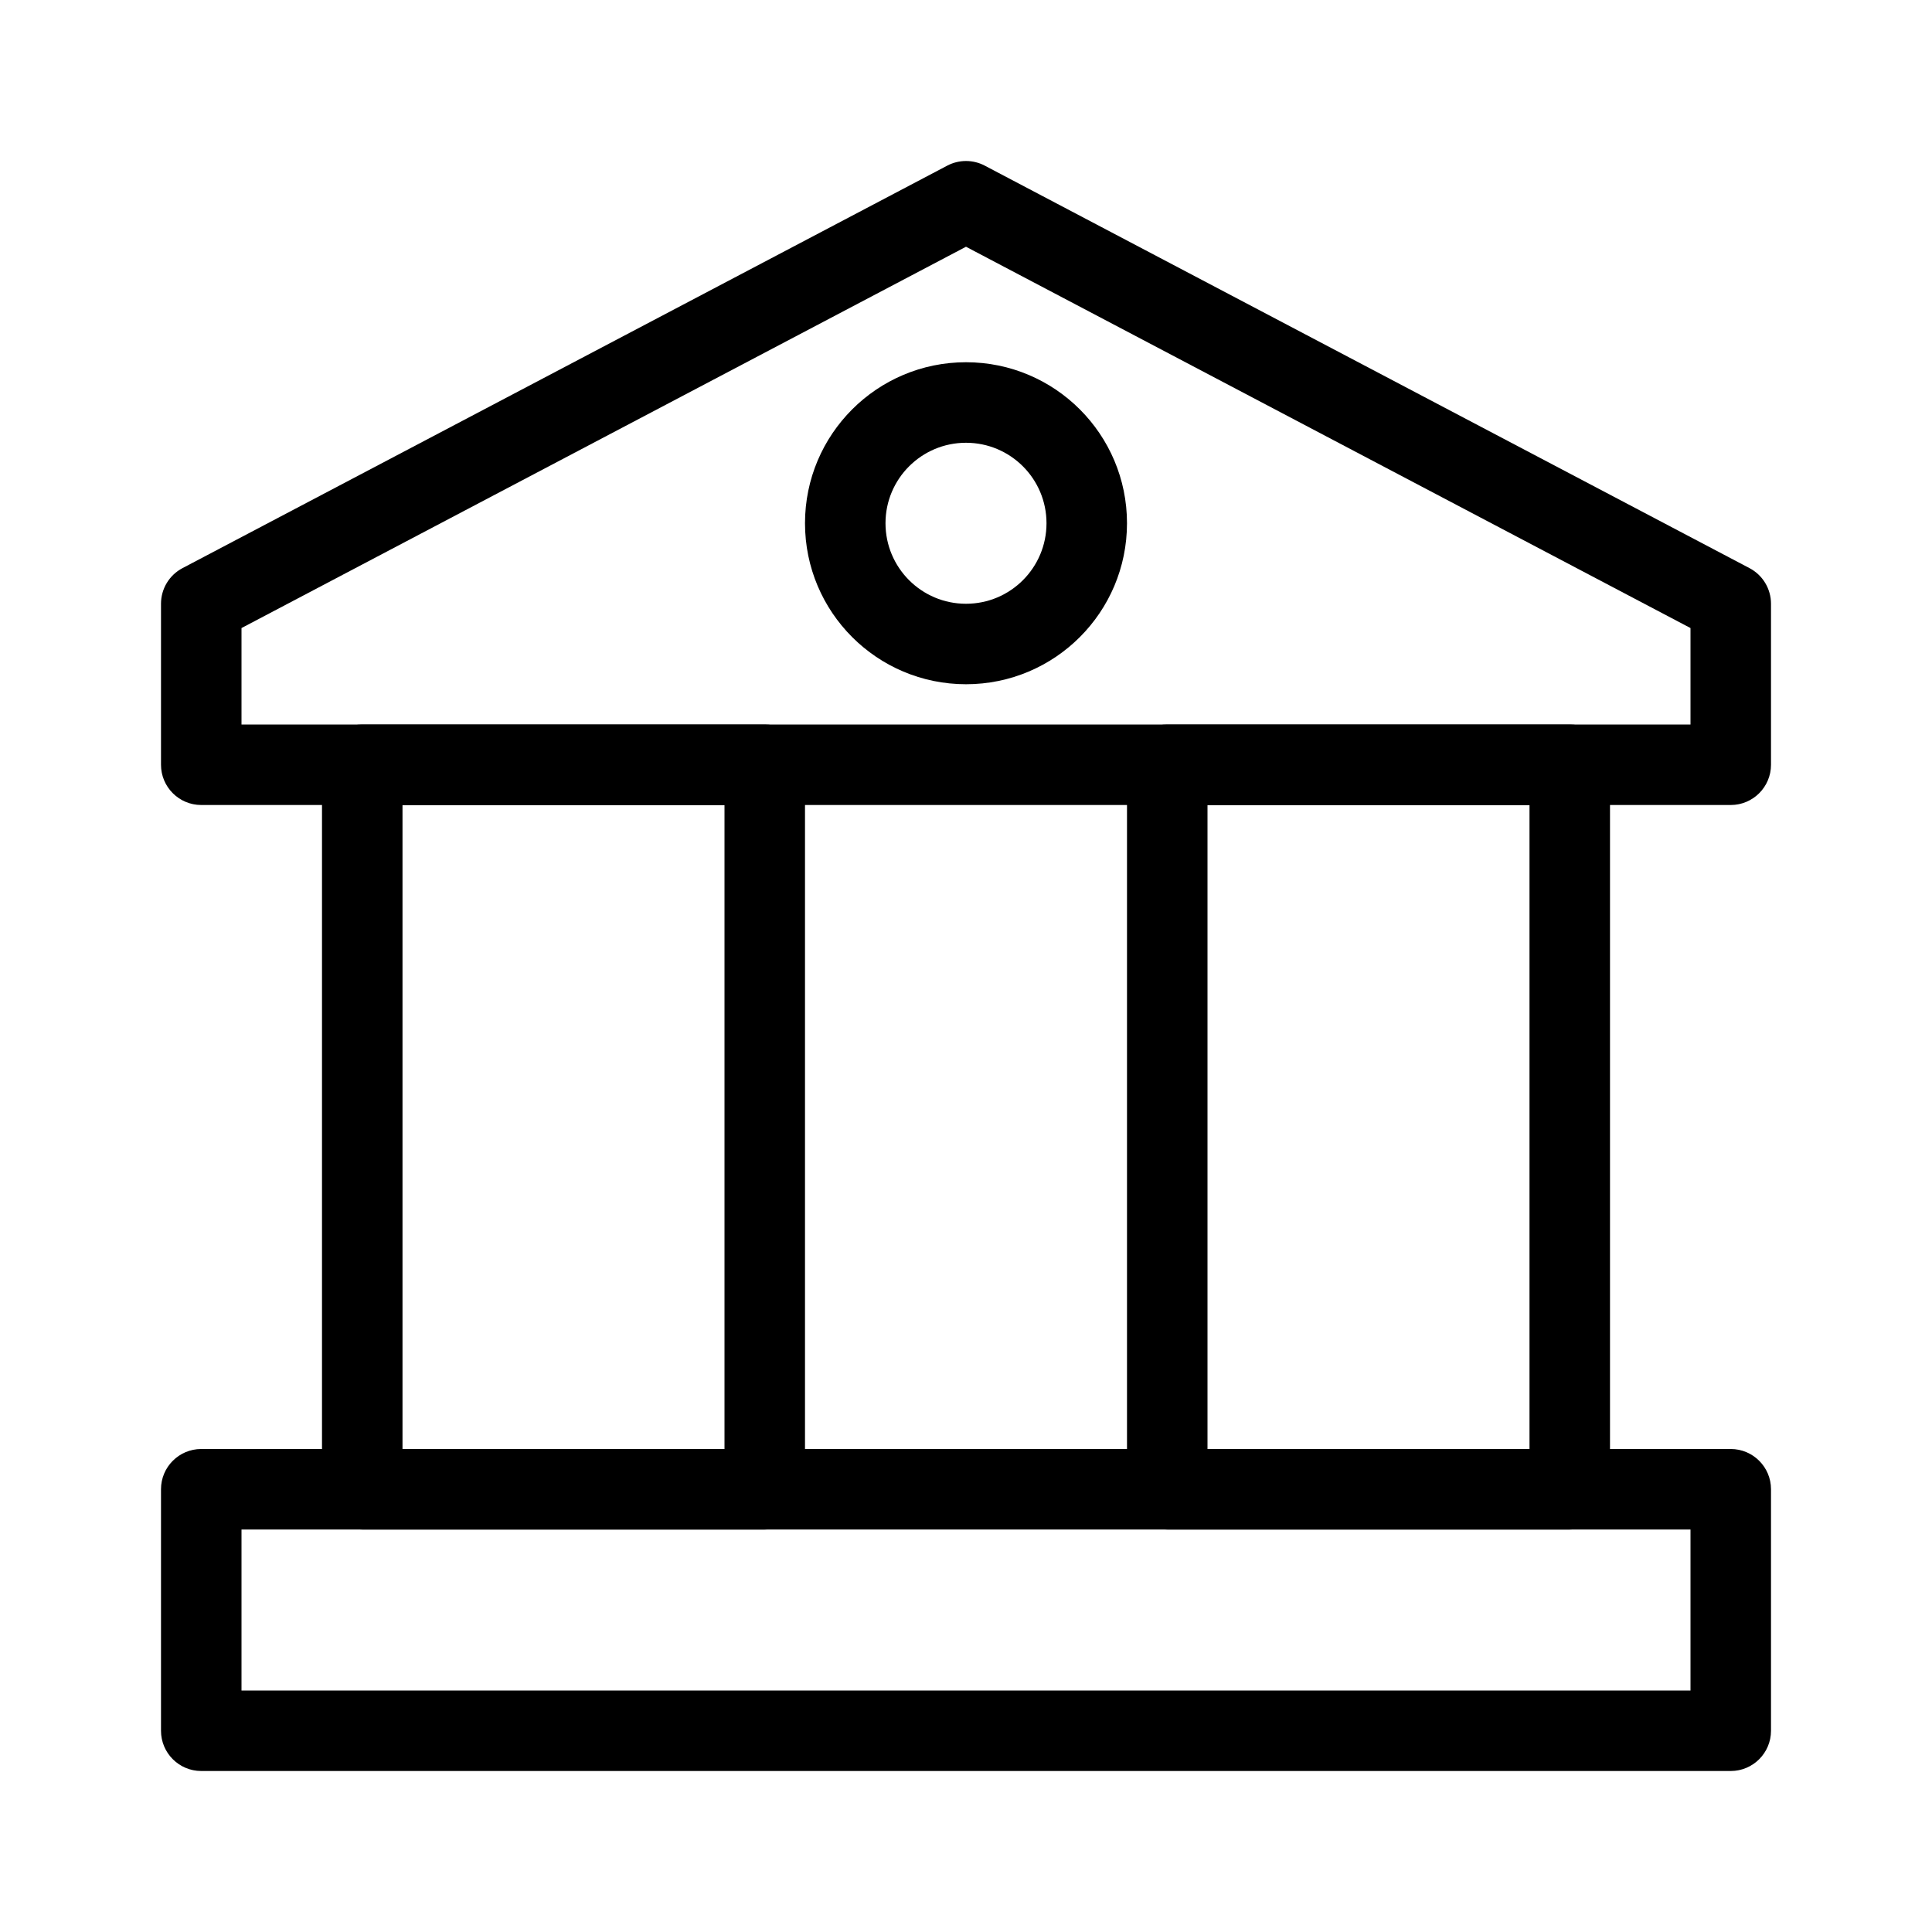
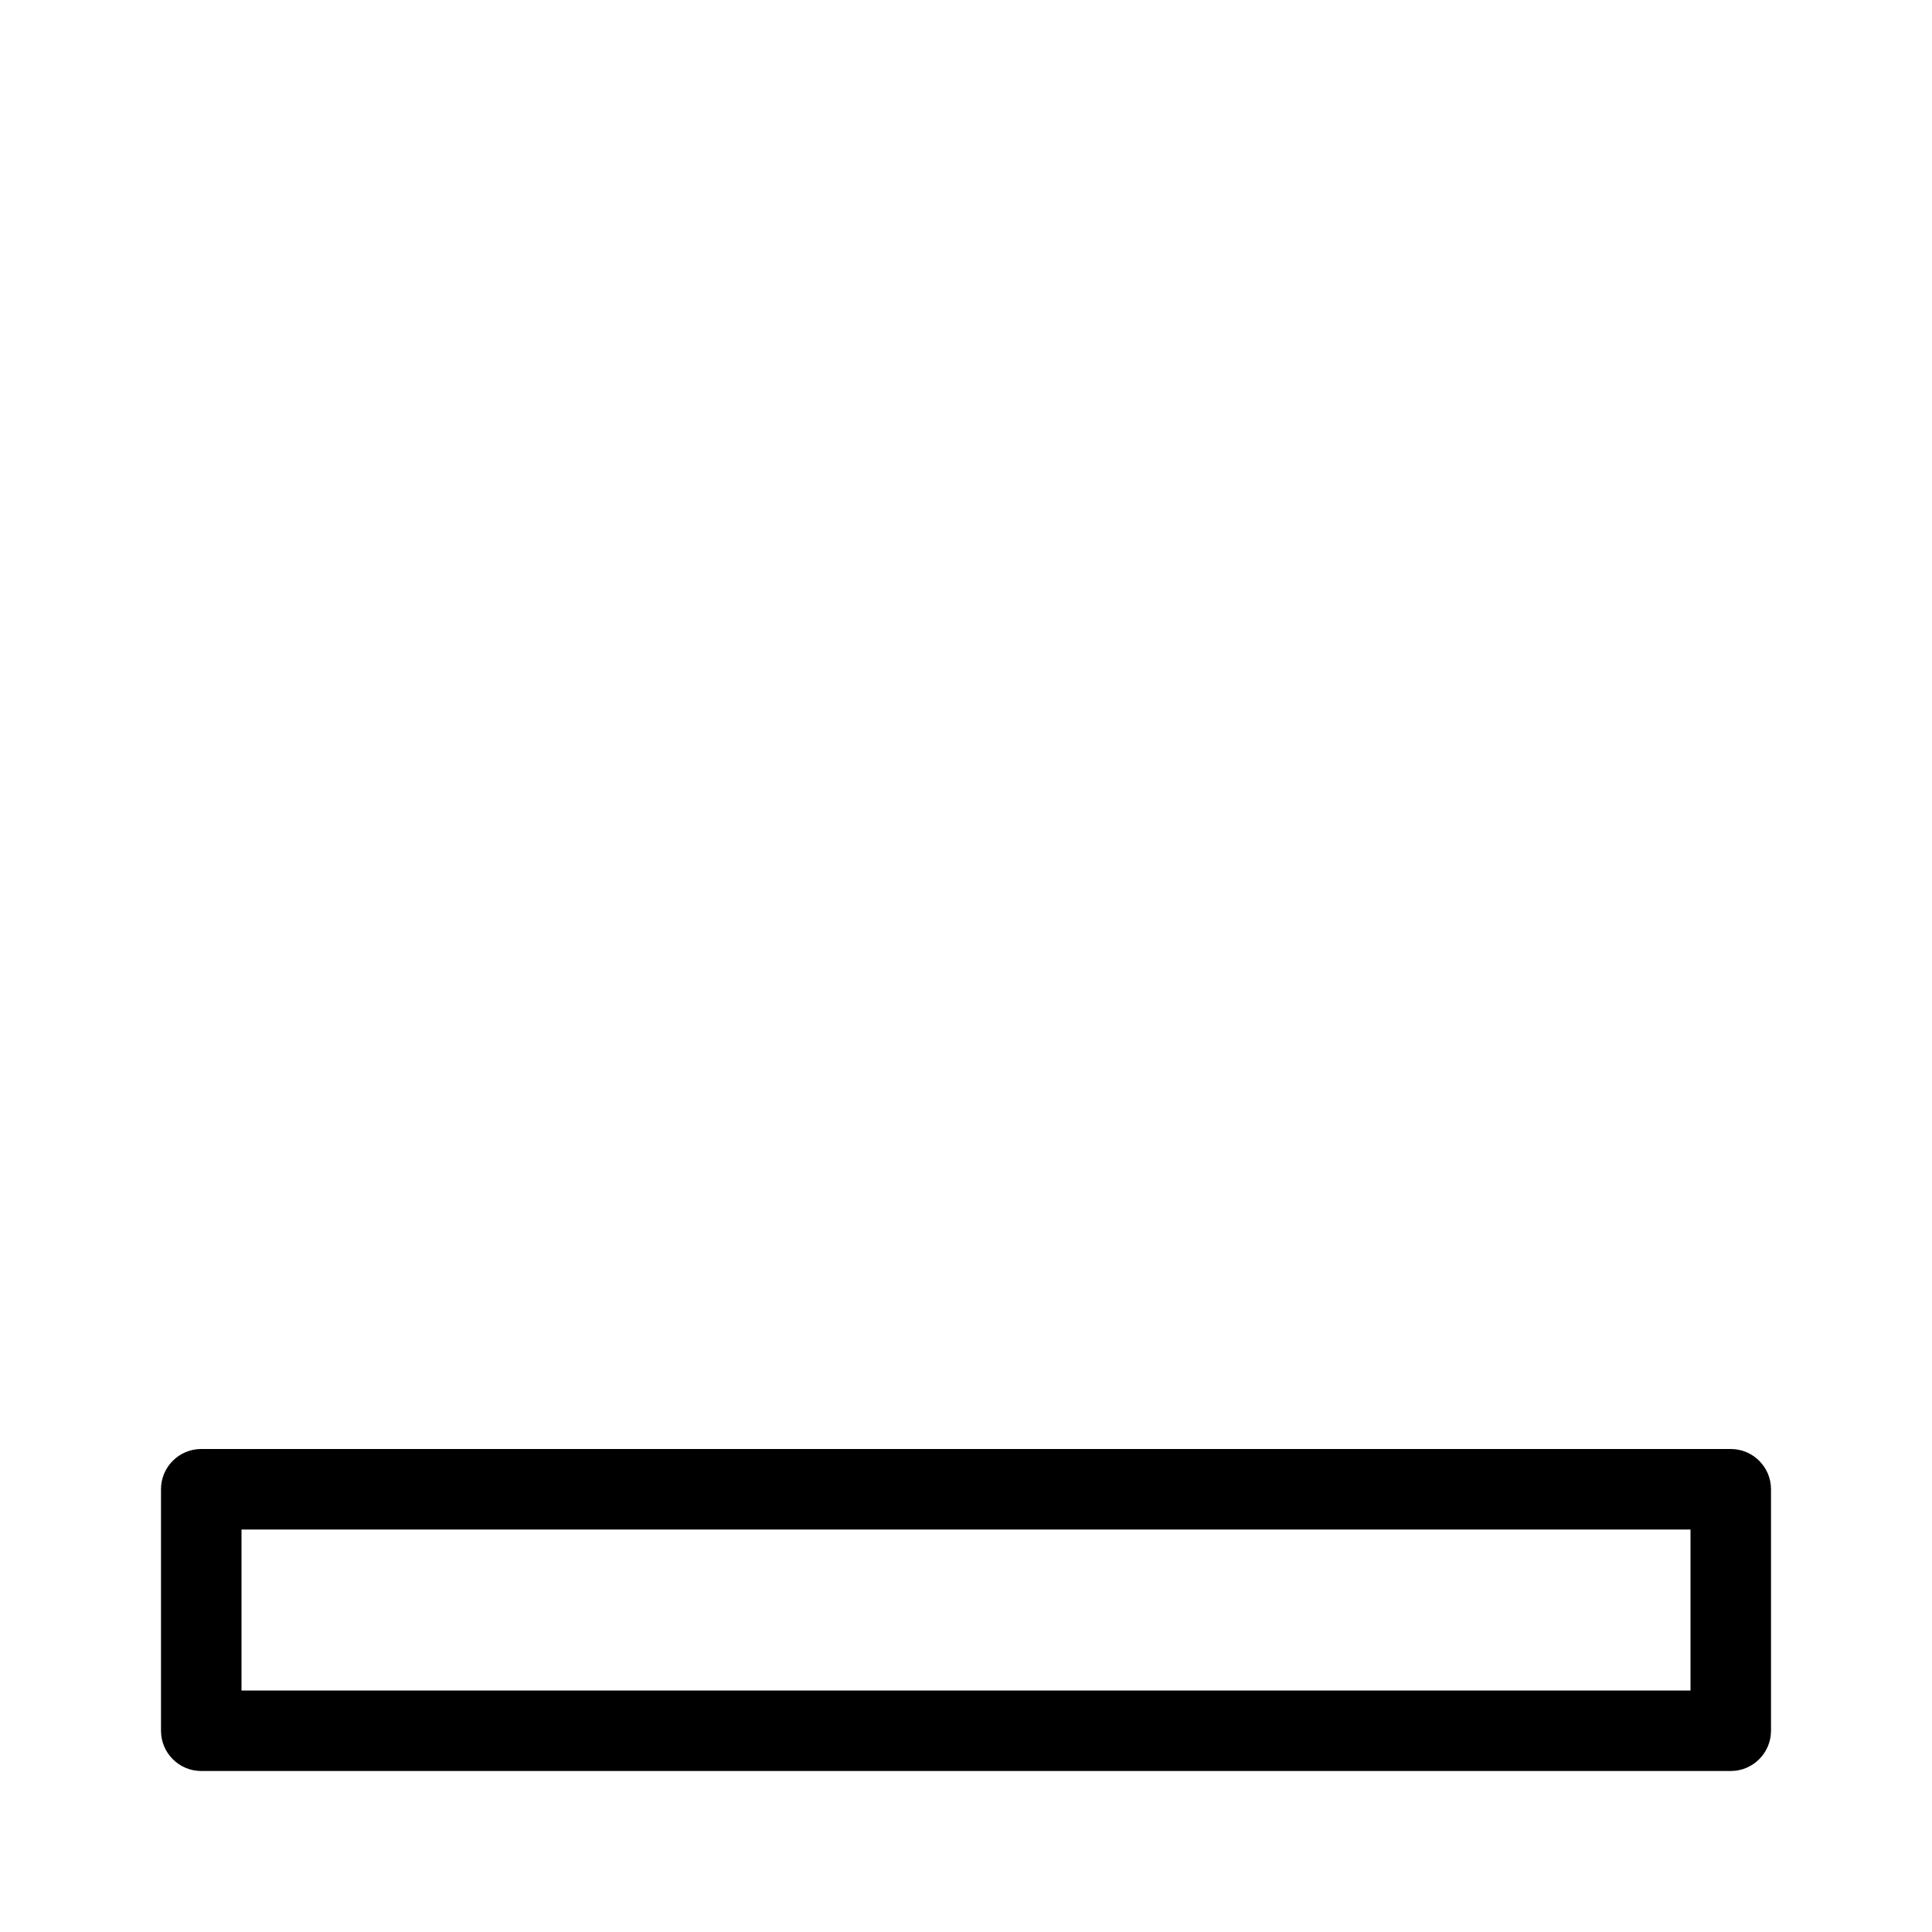
<svg xmlns="http://www.w3.org/2000/svg" width="63" height="63" viewBox="0 0 63 63" fill="none">
  <path fill-rule="evenodd" clip-rule="evenodd" d="M5.25 48.562C5.25 47.838 5.838 47.25 6.562 47.25H56.438C57.162 47.25 57.75 47.838 57.75 48.562V56.438C57.75 57.162 57.162 57.75 56.438 57.75H6.562C5.838 57.75 5.25 57.162 5.25 56.438V48.562ZM7.875 49.875V55.125H55.125V49.875H7.875Z" fill="black" />
-   <path fill-rule="evenodd" clip-rule="evenodd" d="M30.889 5.401C31.271 5.2 31.729 5.2 32.111 5.401L57.049 18.526C57.48 18.753 57.75 19.2 57.75 19.688V24.938C57.75 25.662 57.162 26.25 56.438 26.25H6.562C5.838 26.25 5.25 25.662 5.25 24.938V19.688C5.25 19.2 5.52 18.753 5.951 18.526L30.889 5.401ZM7.875 20.48V23.625H55.125V20.48L31.5 8.046L7.875 20.48Z" fill="black" />
-   <path fill-rule="evenodd" clip-rule="evenodd" d="M24.938 23.625C25.662 23.625 26.25 24.213 26.25 24.938L26.25 48.562C26.25 49.287 25.662 49.875 24.938 49.875H11.812C11.088 49.875 10.5 49.287 10.5 48.562L10.5 24.938C10.5 24.213 11.088 23.625 11.812 23.625L24.938 23.625ZM23.625 26.25L13.125 26.25L13.125 47.25H23.625L23.625 26.25Z" fill="black" />
-   <path fill-rule="evenodd" clip-rule="evenodd" d="M51.188 23.625C51.912 23.625 52.5 24.213 52.5 24.938L52.5 48.562C52.5 49.287 51.912 49.875 51.188 49.875H38.062C37.338 49.875 36.75 49.287 36.75 48.562L36.75 24.938C36.75 24.213 37.338 23.625 38.062 23.625L51.188 23.625ZM49.875 26.25L39.375 26.25V47.25H49.875L49.875 26.25Z" fill="black" />
-   <path fill-rule="evenodd" clip-rule="evenodd" d="M31.5 14.438C30.05 14.438 28.875 15.613 28.875 17.062C28.875 18.512 30.05 19.688 31.5 19.688C32.95 19.688 34.125 18.512 34.125 17.062C34.125 15.613 32.95 14.438 31.5 14.438ZM26.25 17.062C26.25 14.163 28.601 11.812 31.5 11.812C34.4 11.812 36.75 14.163 36.75 17.062C36.75 19.962 34.4 22.312 31.5 22.312C28.601 22.312 26.25 19.962 26.25 17.062Z" fill="black" />
</svg>